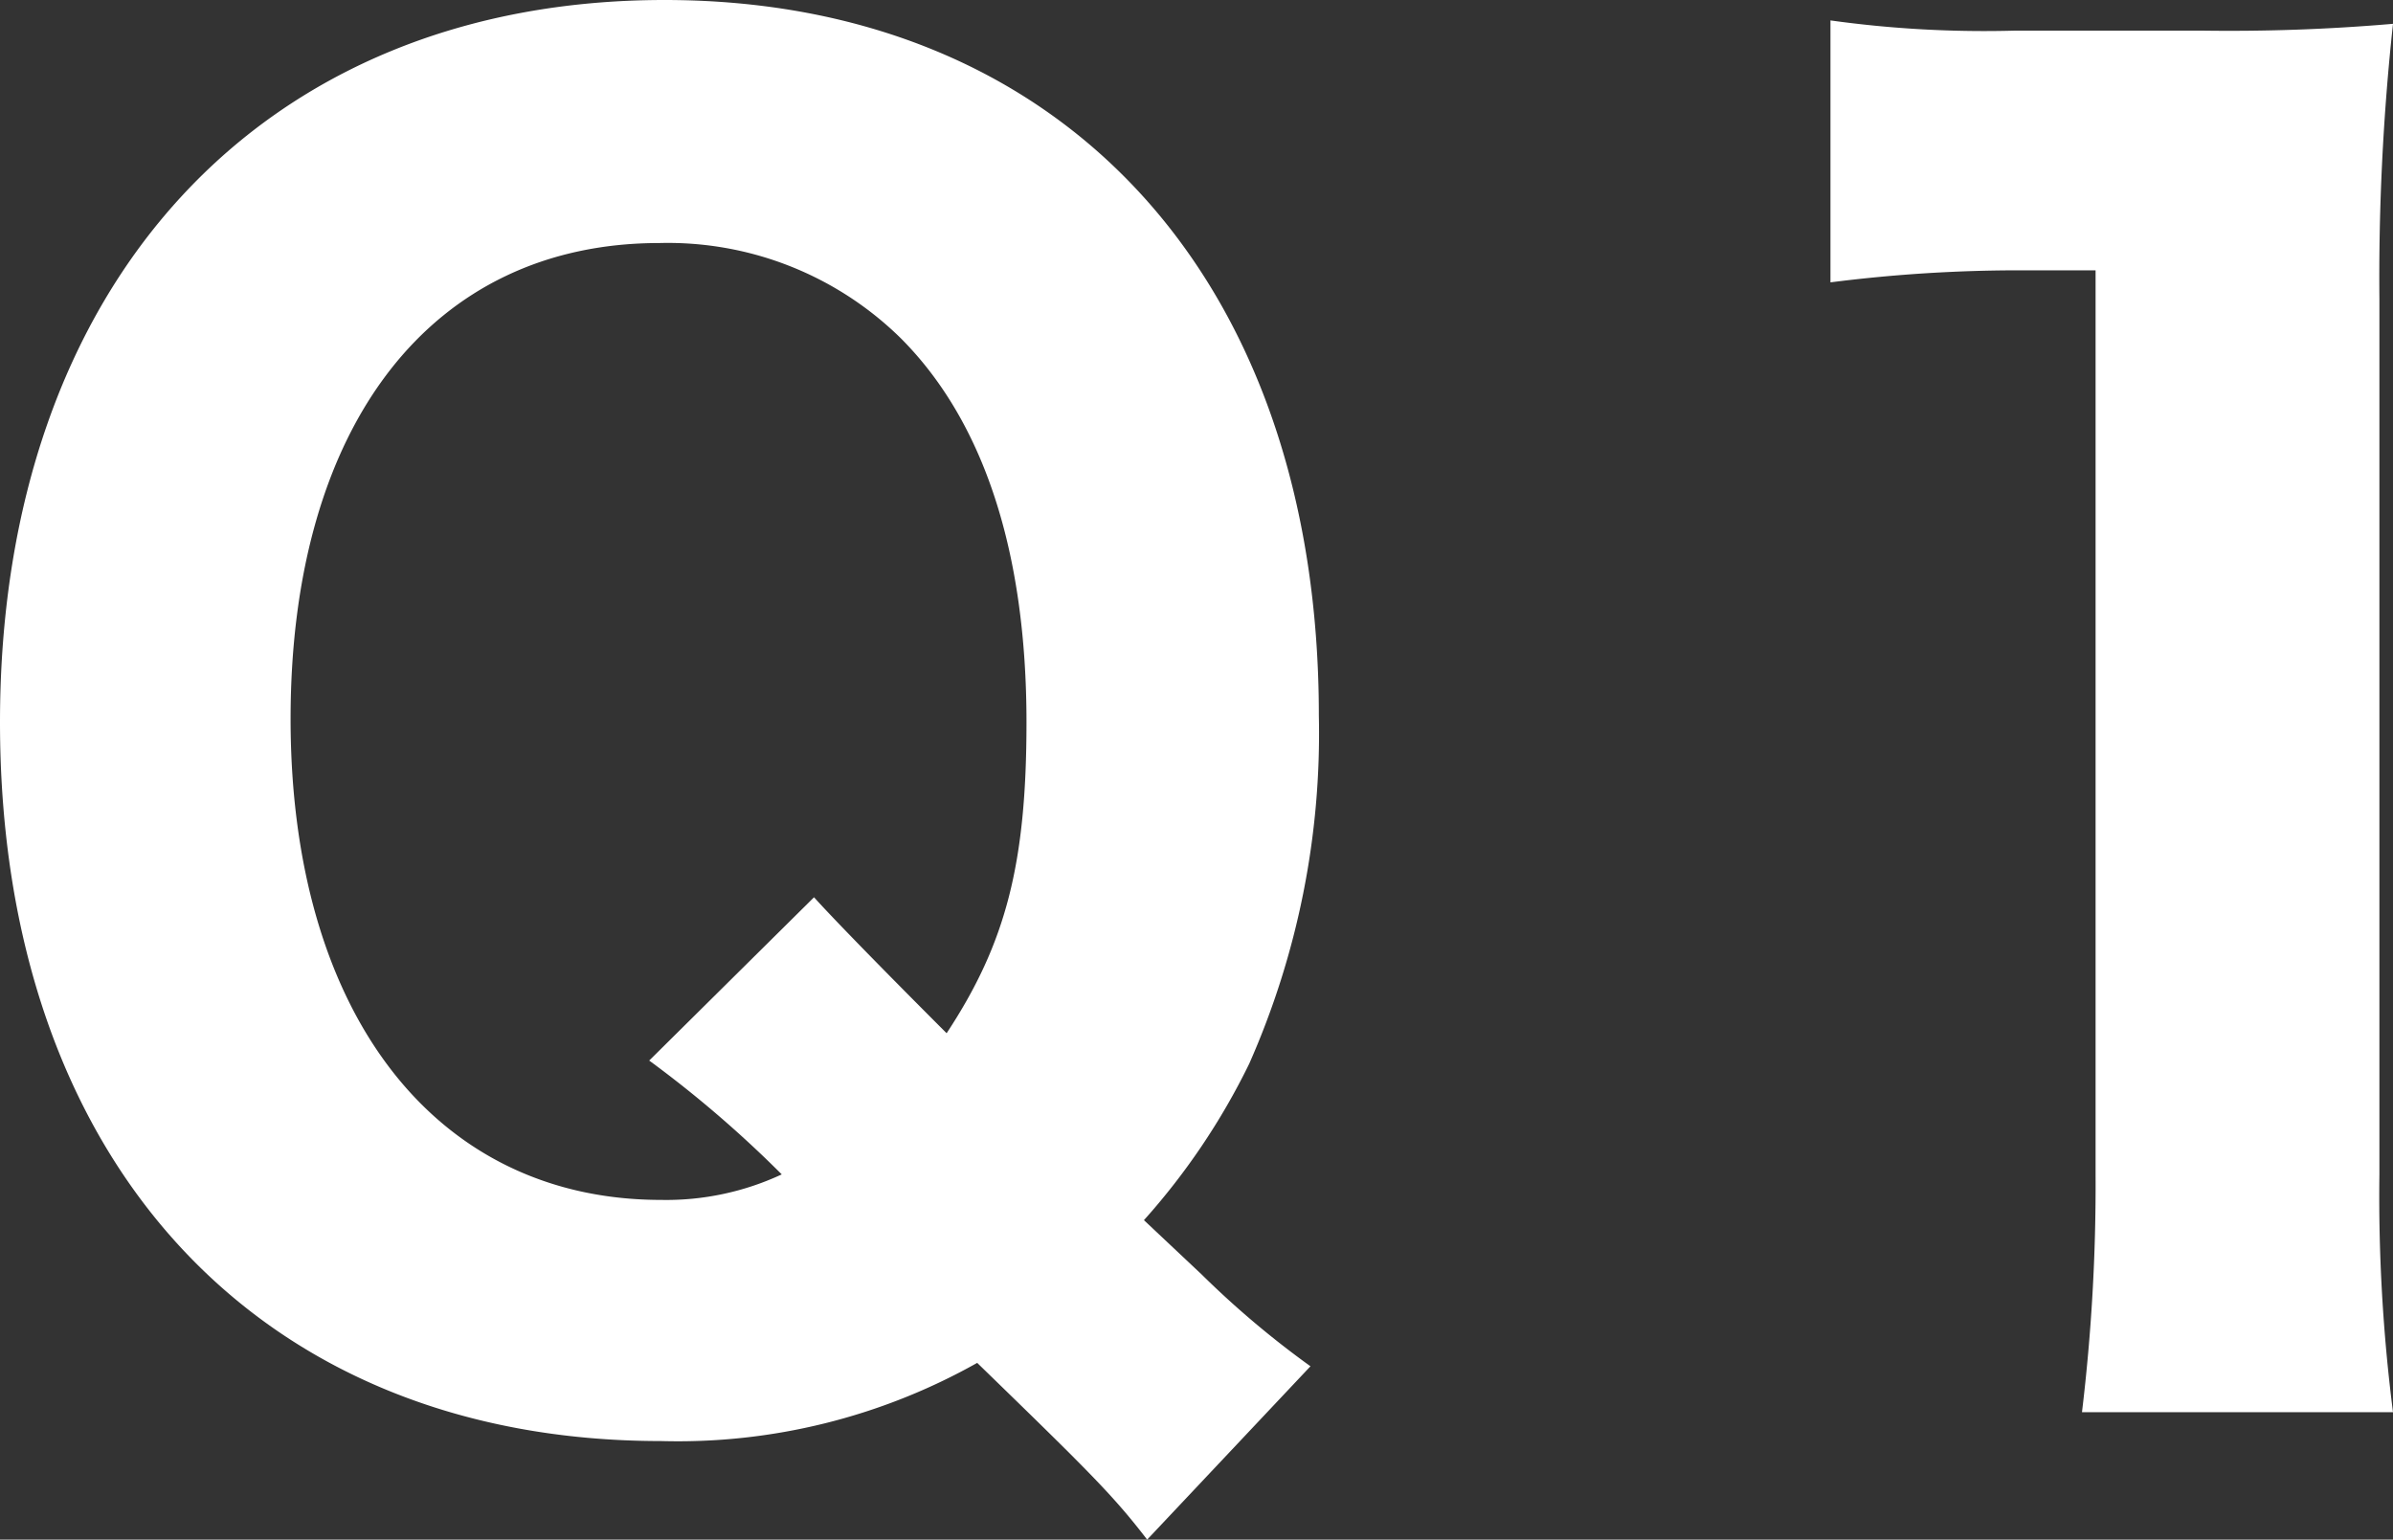
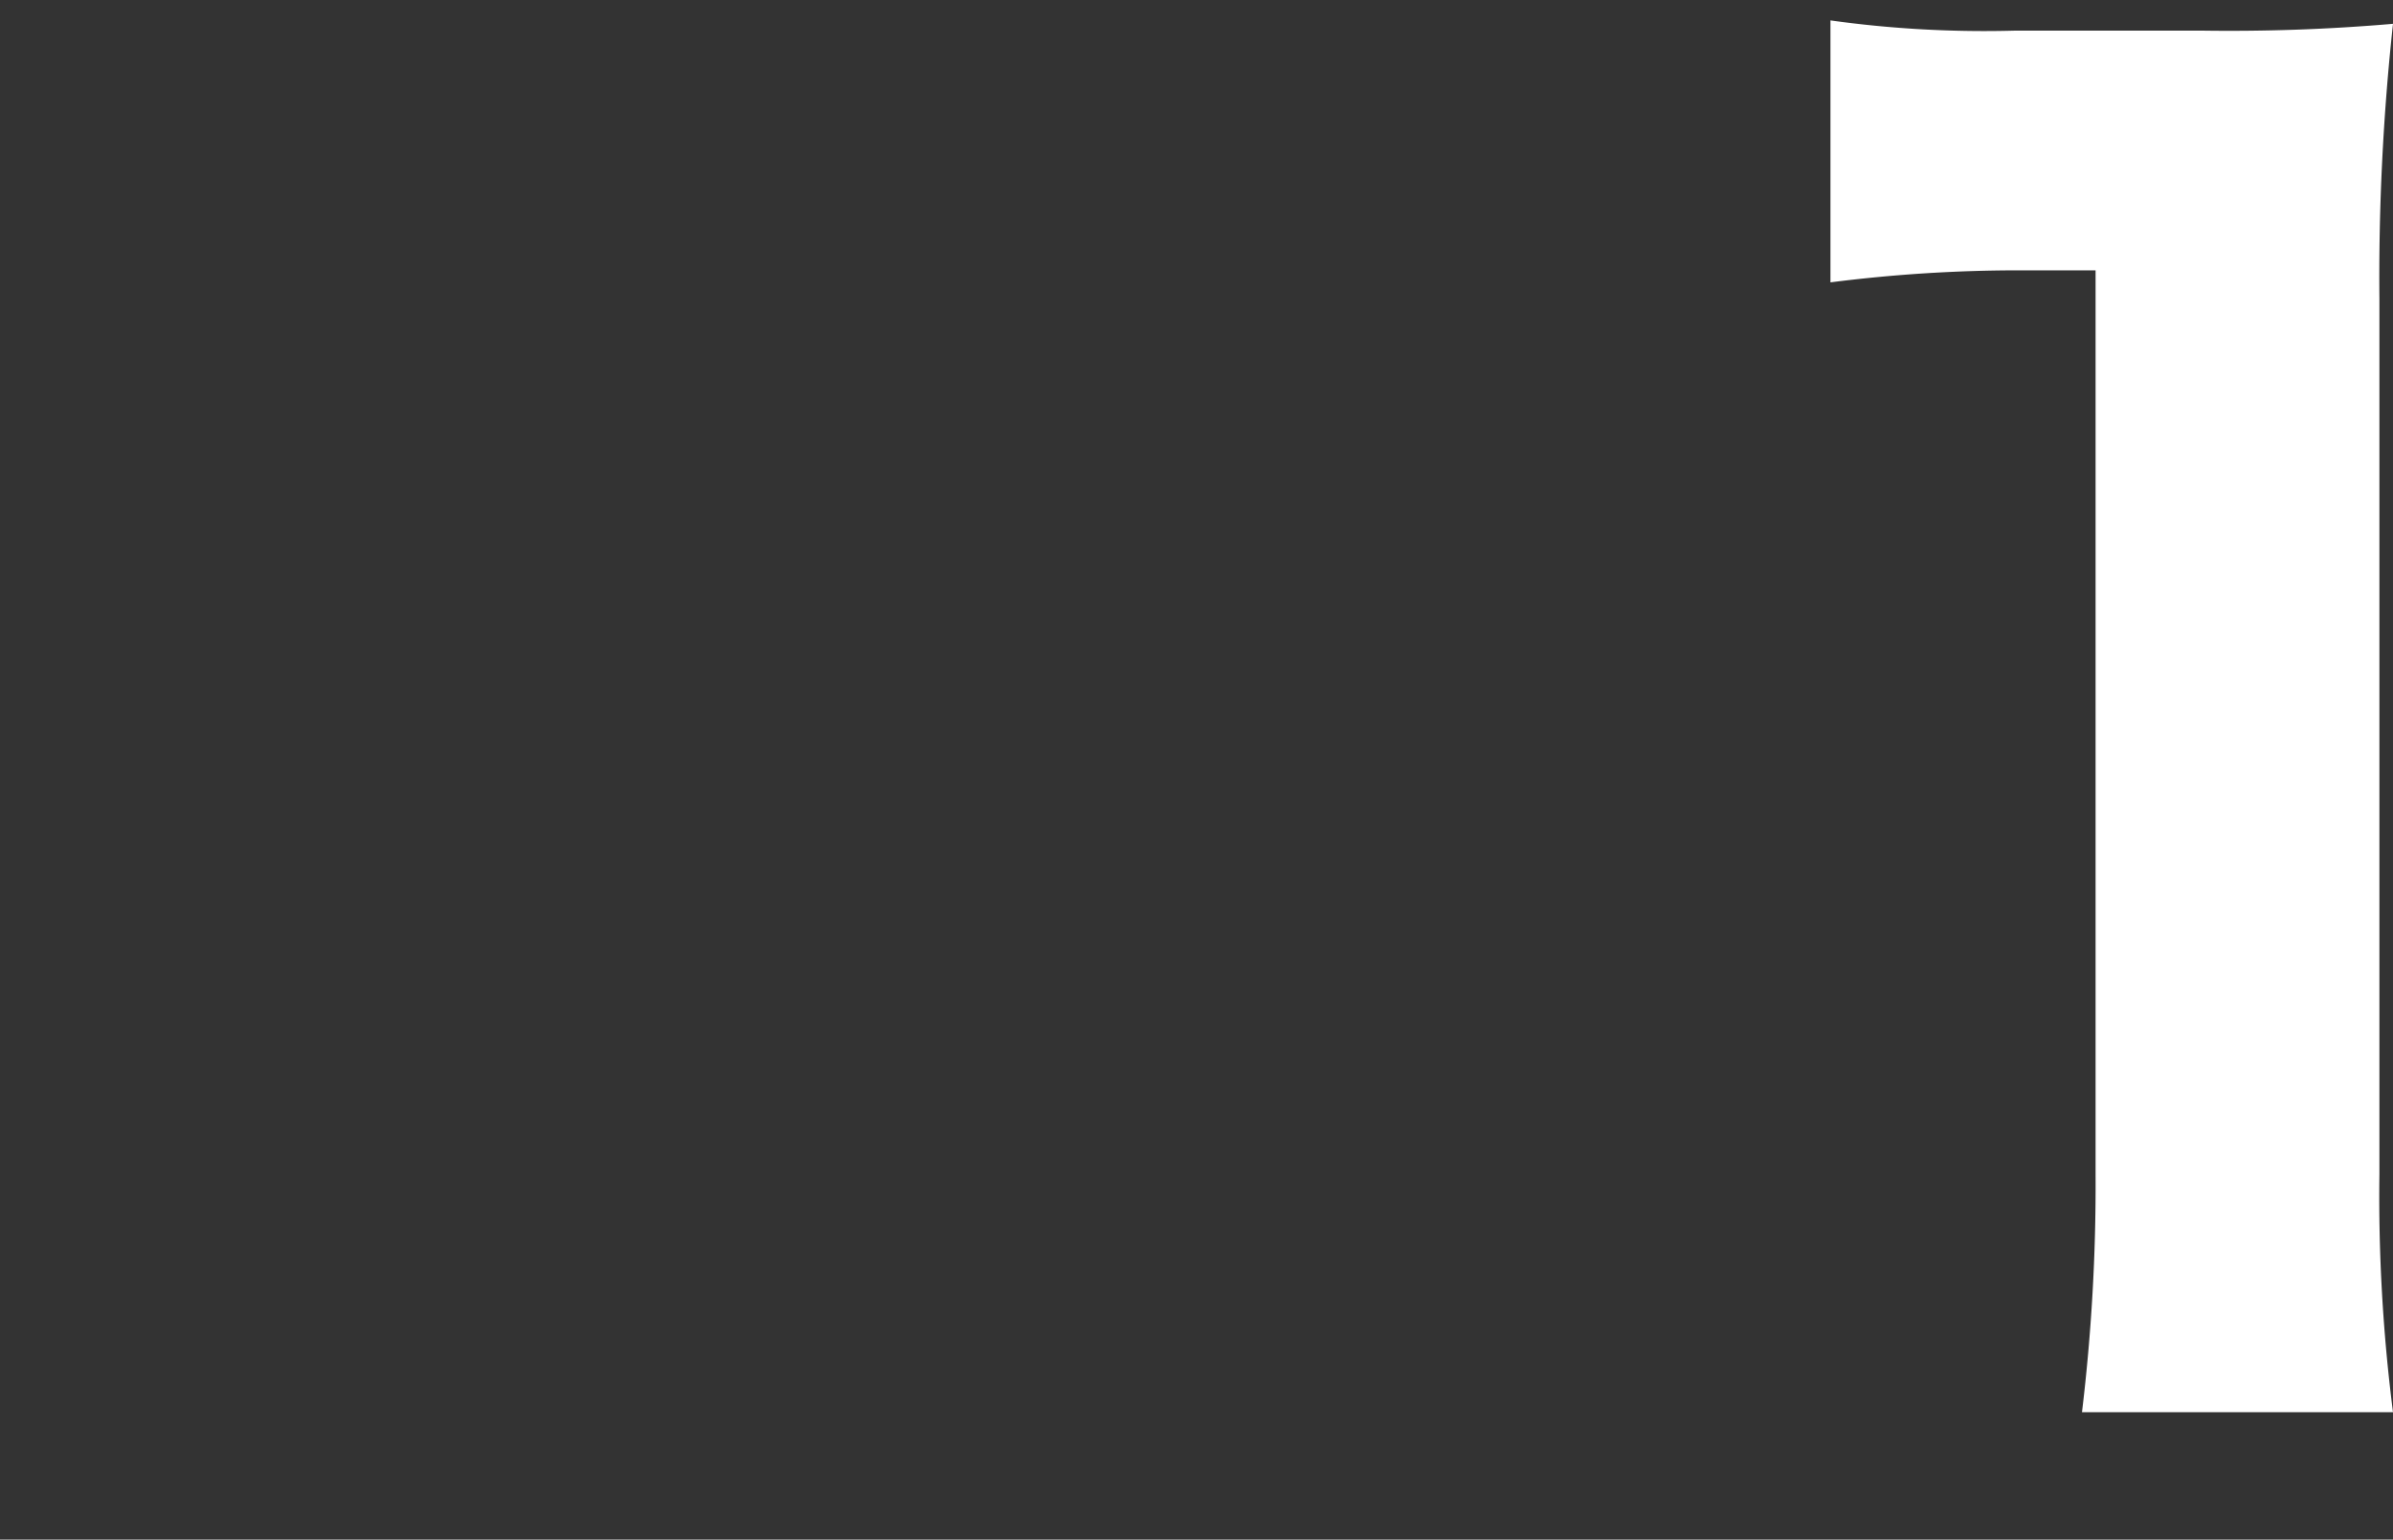
<svg xmlns="http://www.w3.org/2000/svg" height="51.206" viewBox="0 0 79.582 51.206" width="79.582">
  <rect x="0" y="0" width="79.582" height="51.206" fill="#333333" stroke="none" />
  <g fill="#fff" transform="translate(-173.181 -3409.009)">
-     <path d="m211.331 3460.215c-1.131-1.469-1.865-2.2-5.652-5.878a20.3 20.3 0 0 1 -10.512 2.6c-13.4 0-21.986-9.326-21.986-23.907s8.7-24.021 22.1-24.021c13.226 0 21.76 9.269 21.76 23.795a27.16 27.16 0 0 1 -2.317 11.586 22.718 22.718 0 0 1 -3.5 5.2l1.921 1.808a30.618 30.618 0 0 0 3.617 3.052zm-11.078-21.364c.452.509 1.922 2.035 4.409 4.522 1.978-3 2.656-5.652 2.656-10.343 0-5.652-1.413-10-4.182-12.773a11.043 11.043 0 0 0 -8.026-3.165c-7.574 0-12.265 6.047-12.265 15.825s4.8 16 12.322 16a9.092 9.092 0 0 0 4.012-.849 38.073 38.073 0 0 0 -4.408-3.786z" />
    <path d="m234.055 3409.688a37.111 37.111 0 0 0 6.161.339h6.16a63.38 63.38 0 0 0 6.387-.226 78.213 78.213 0 0 0 -.452 9.156v29.106a56.428 56.428 0 0 0 .452 7.914h-10.343a63.161 63.161 0 0 0 .452-7.914v-30.063h-2.487a49.317 49.317 0 0 0 -6.33.4z" />
  </g>
</svg>